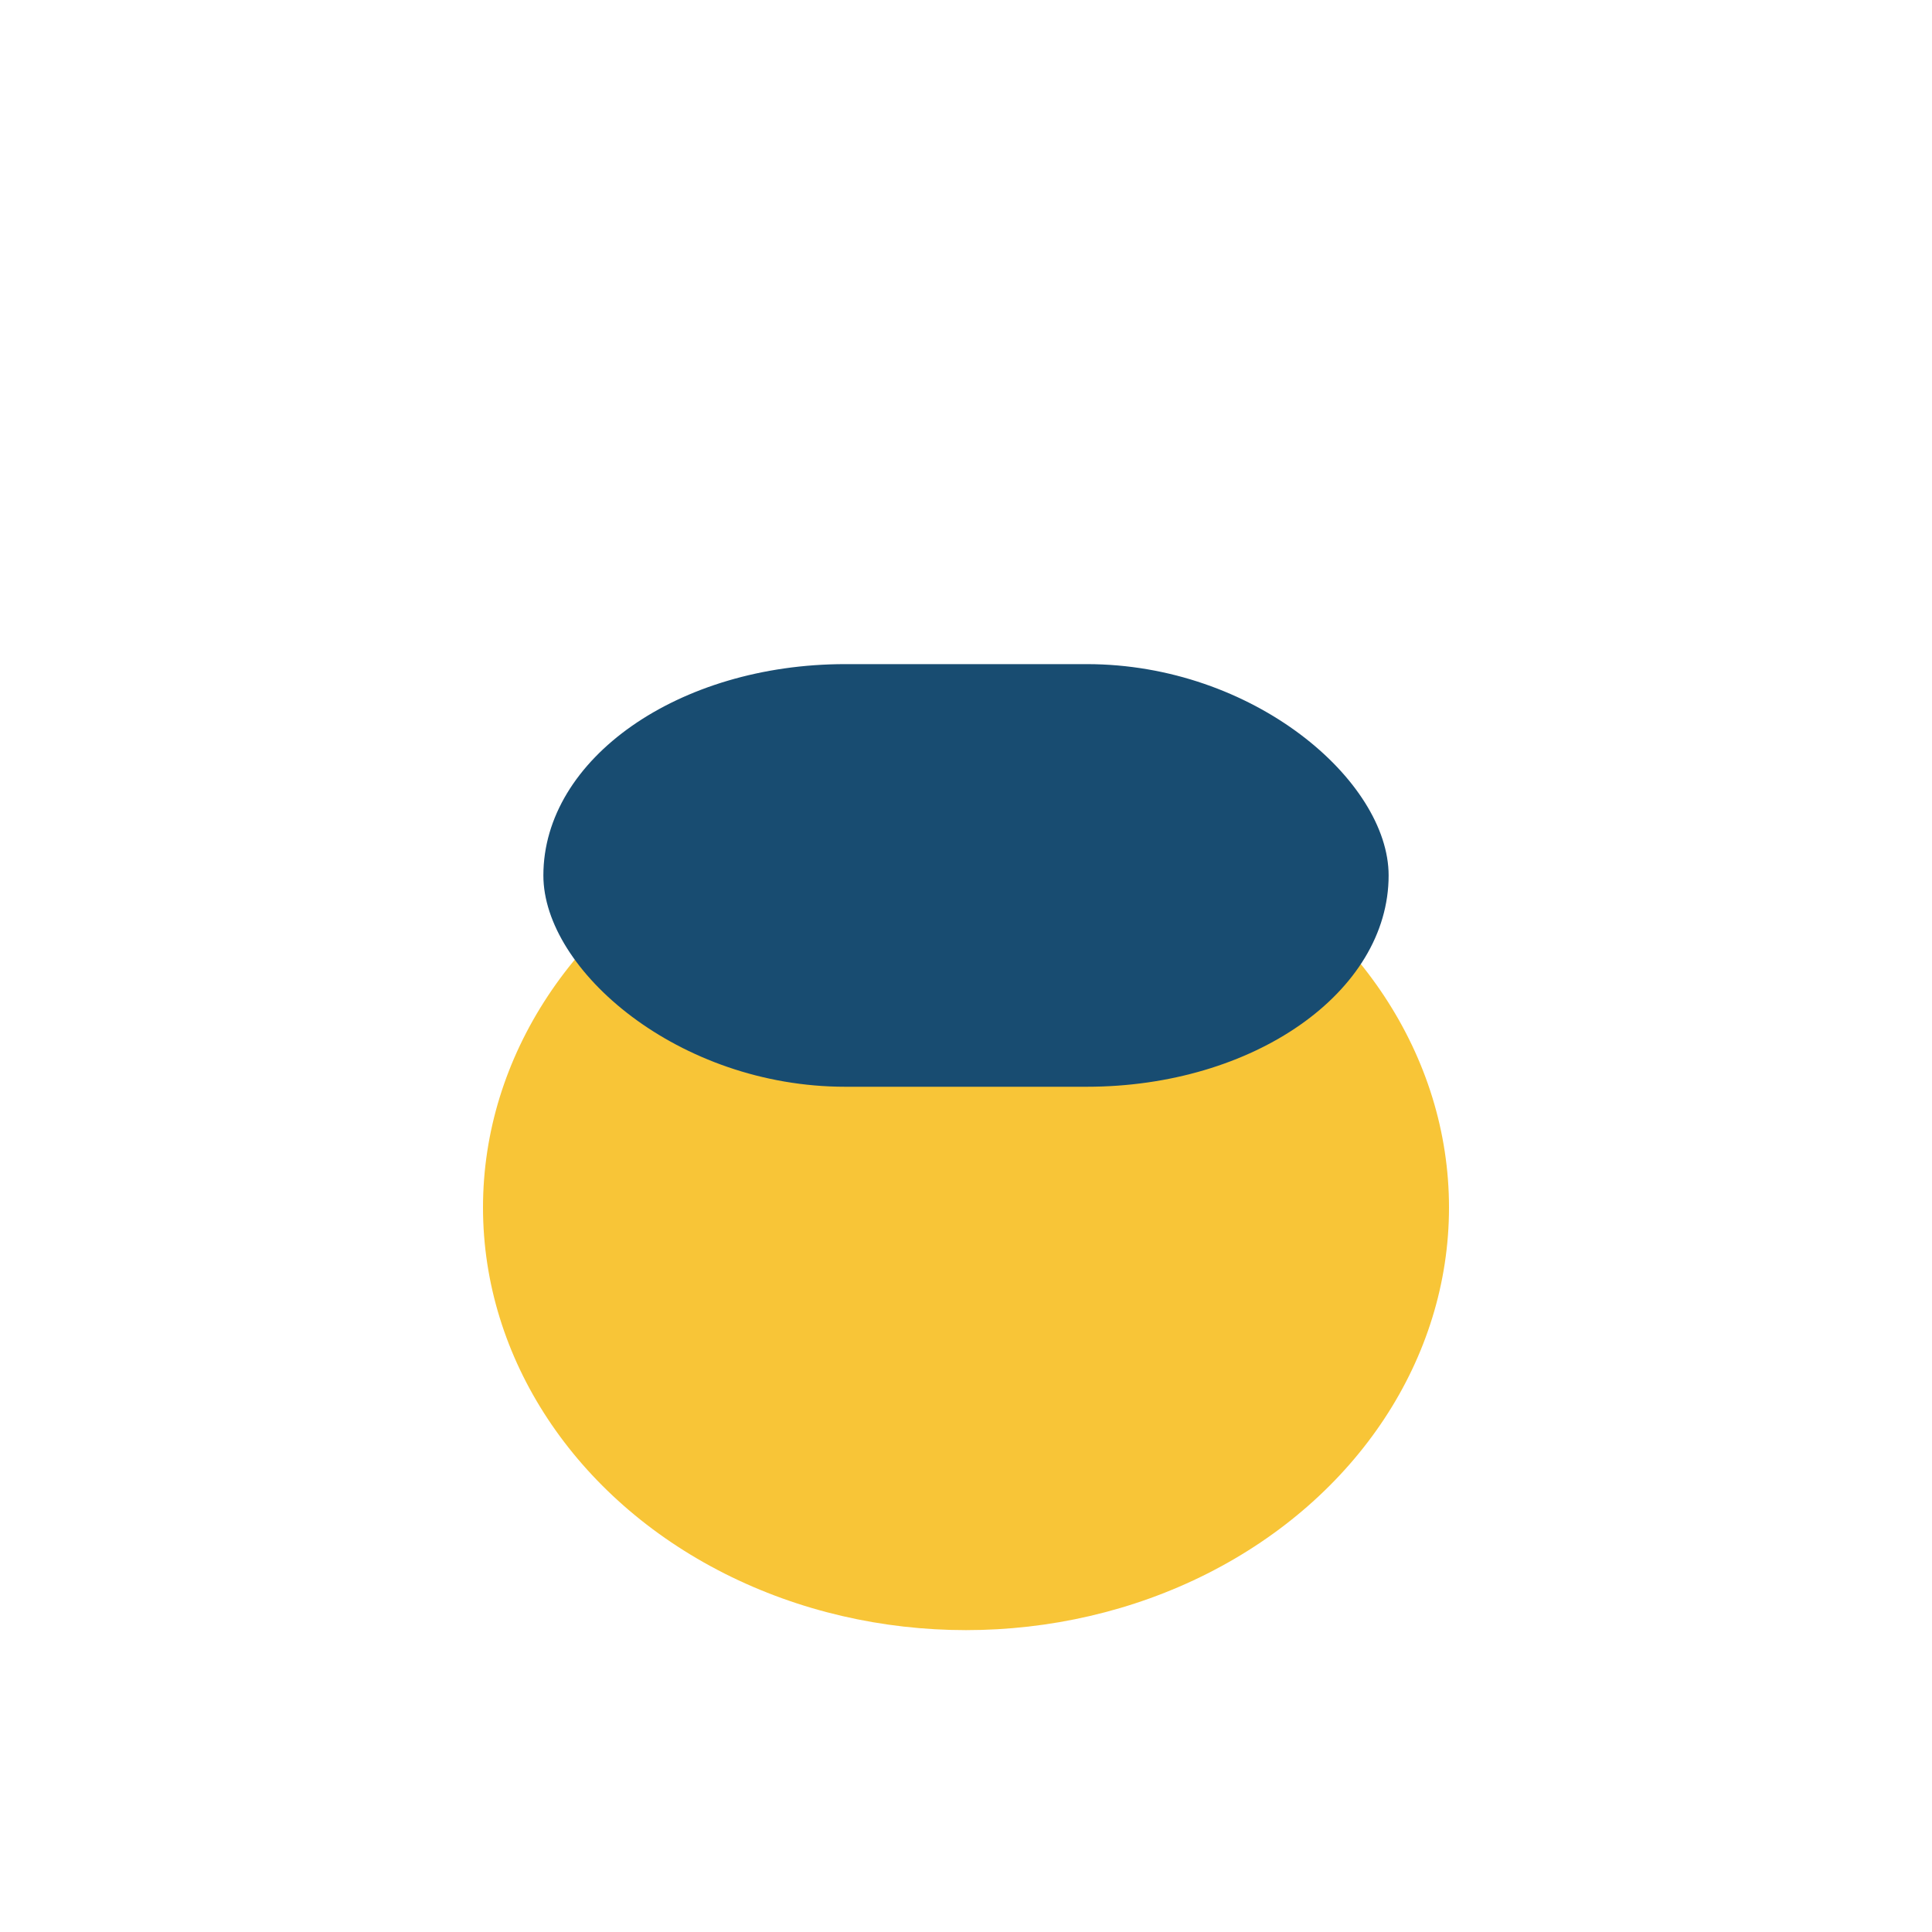
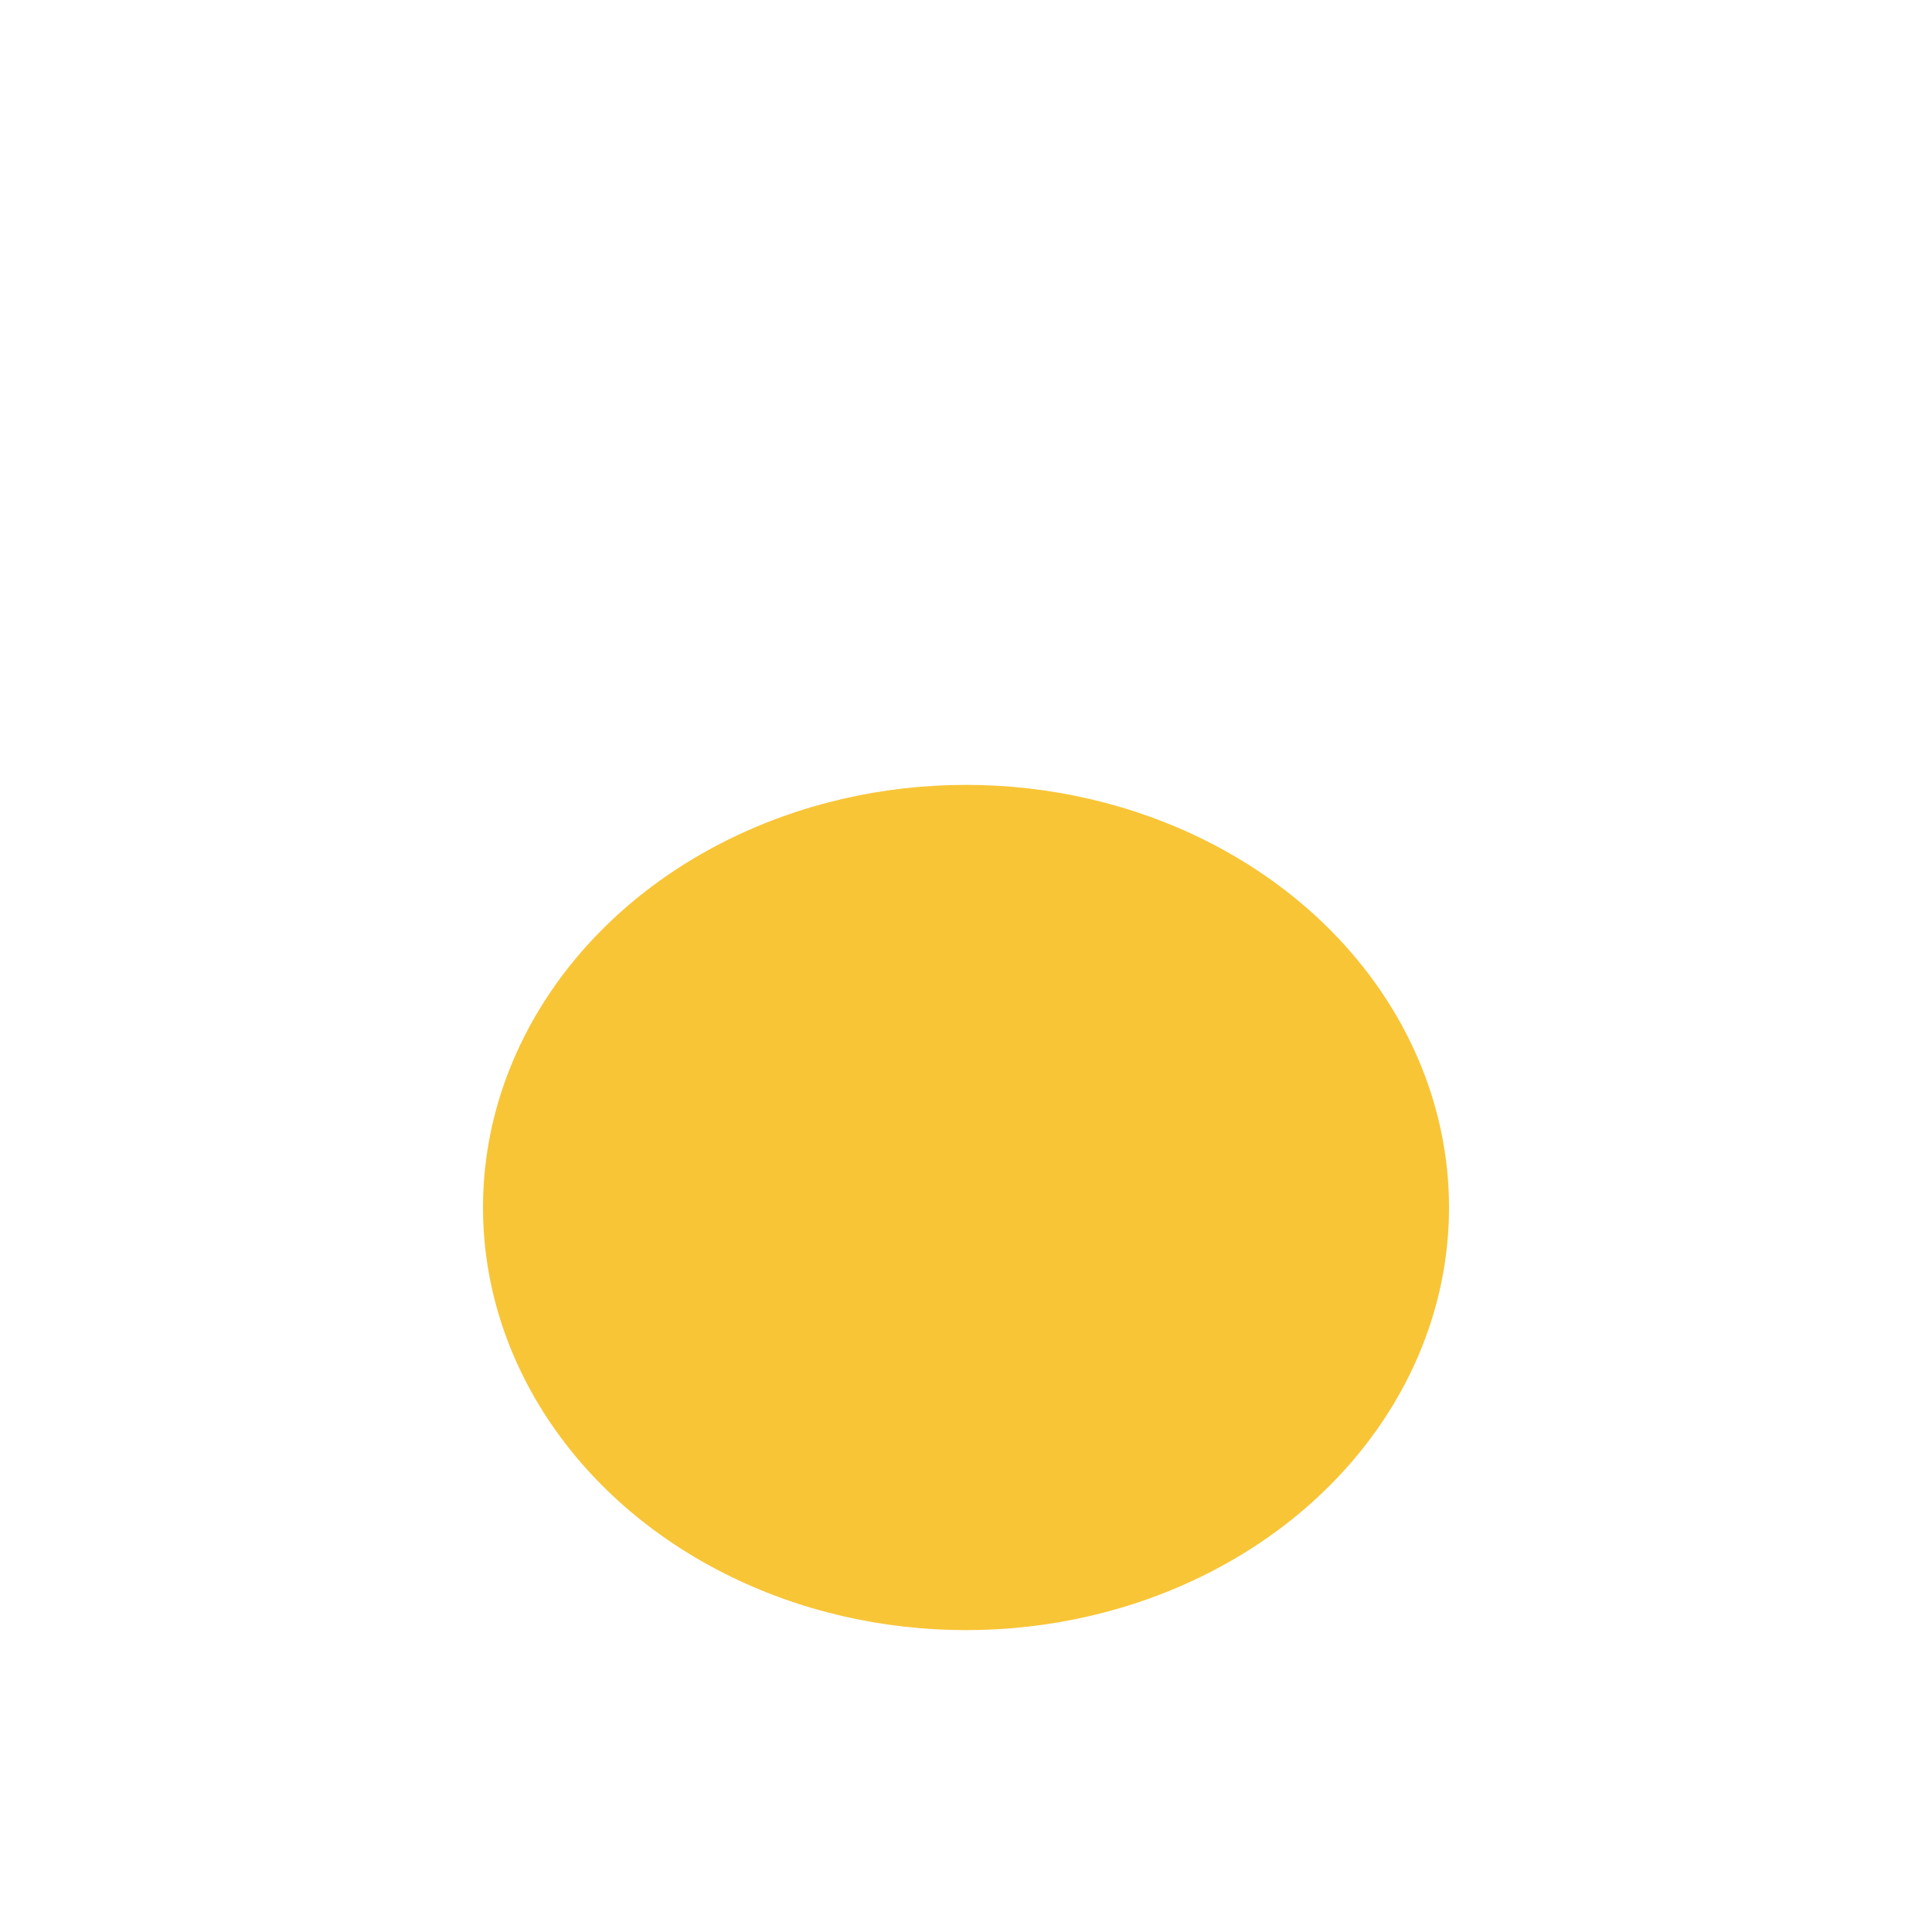
<svg xmlns="http://www.w3.org/2000/svg" viewBox="0 0 32 32" width="32" height="32">
  <ellipse cx="16" cy="20" rx="8" ry="7" fill="#F8C537" />
-   <rect x="9" y="11" width="14" height="7" rx="5" fill="#184C71" />
</svg>